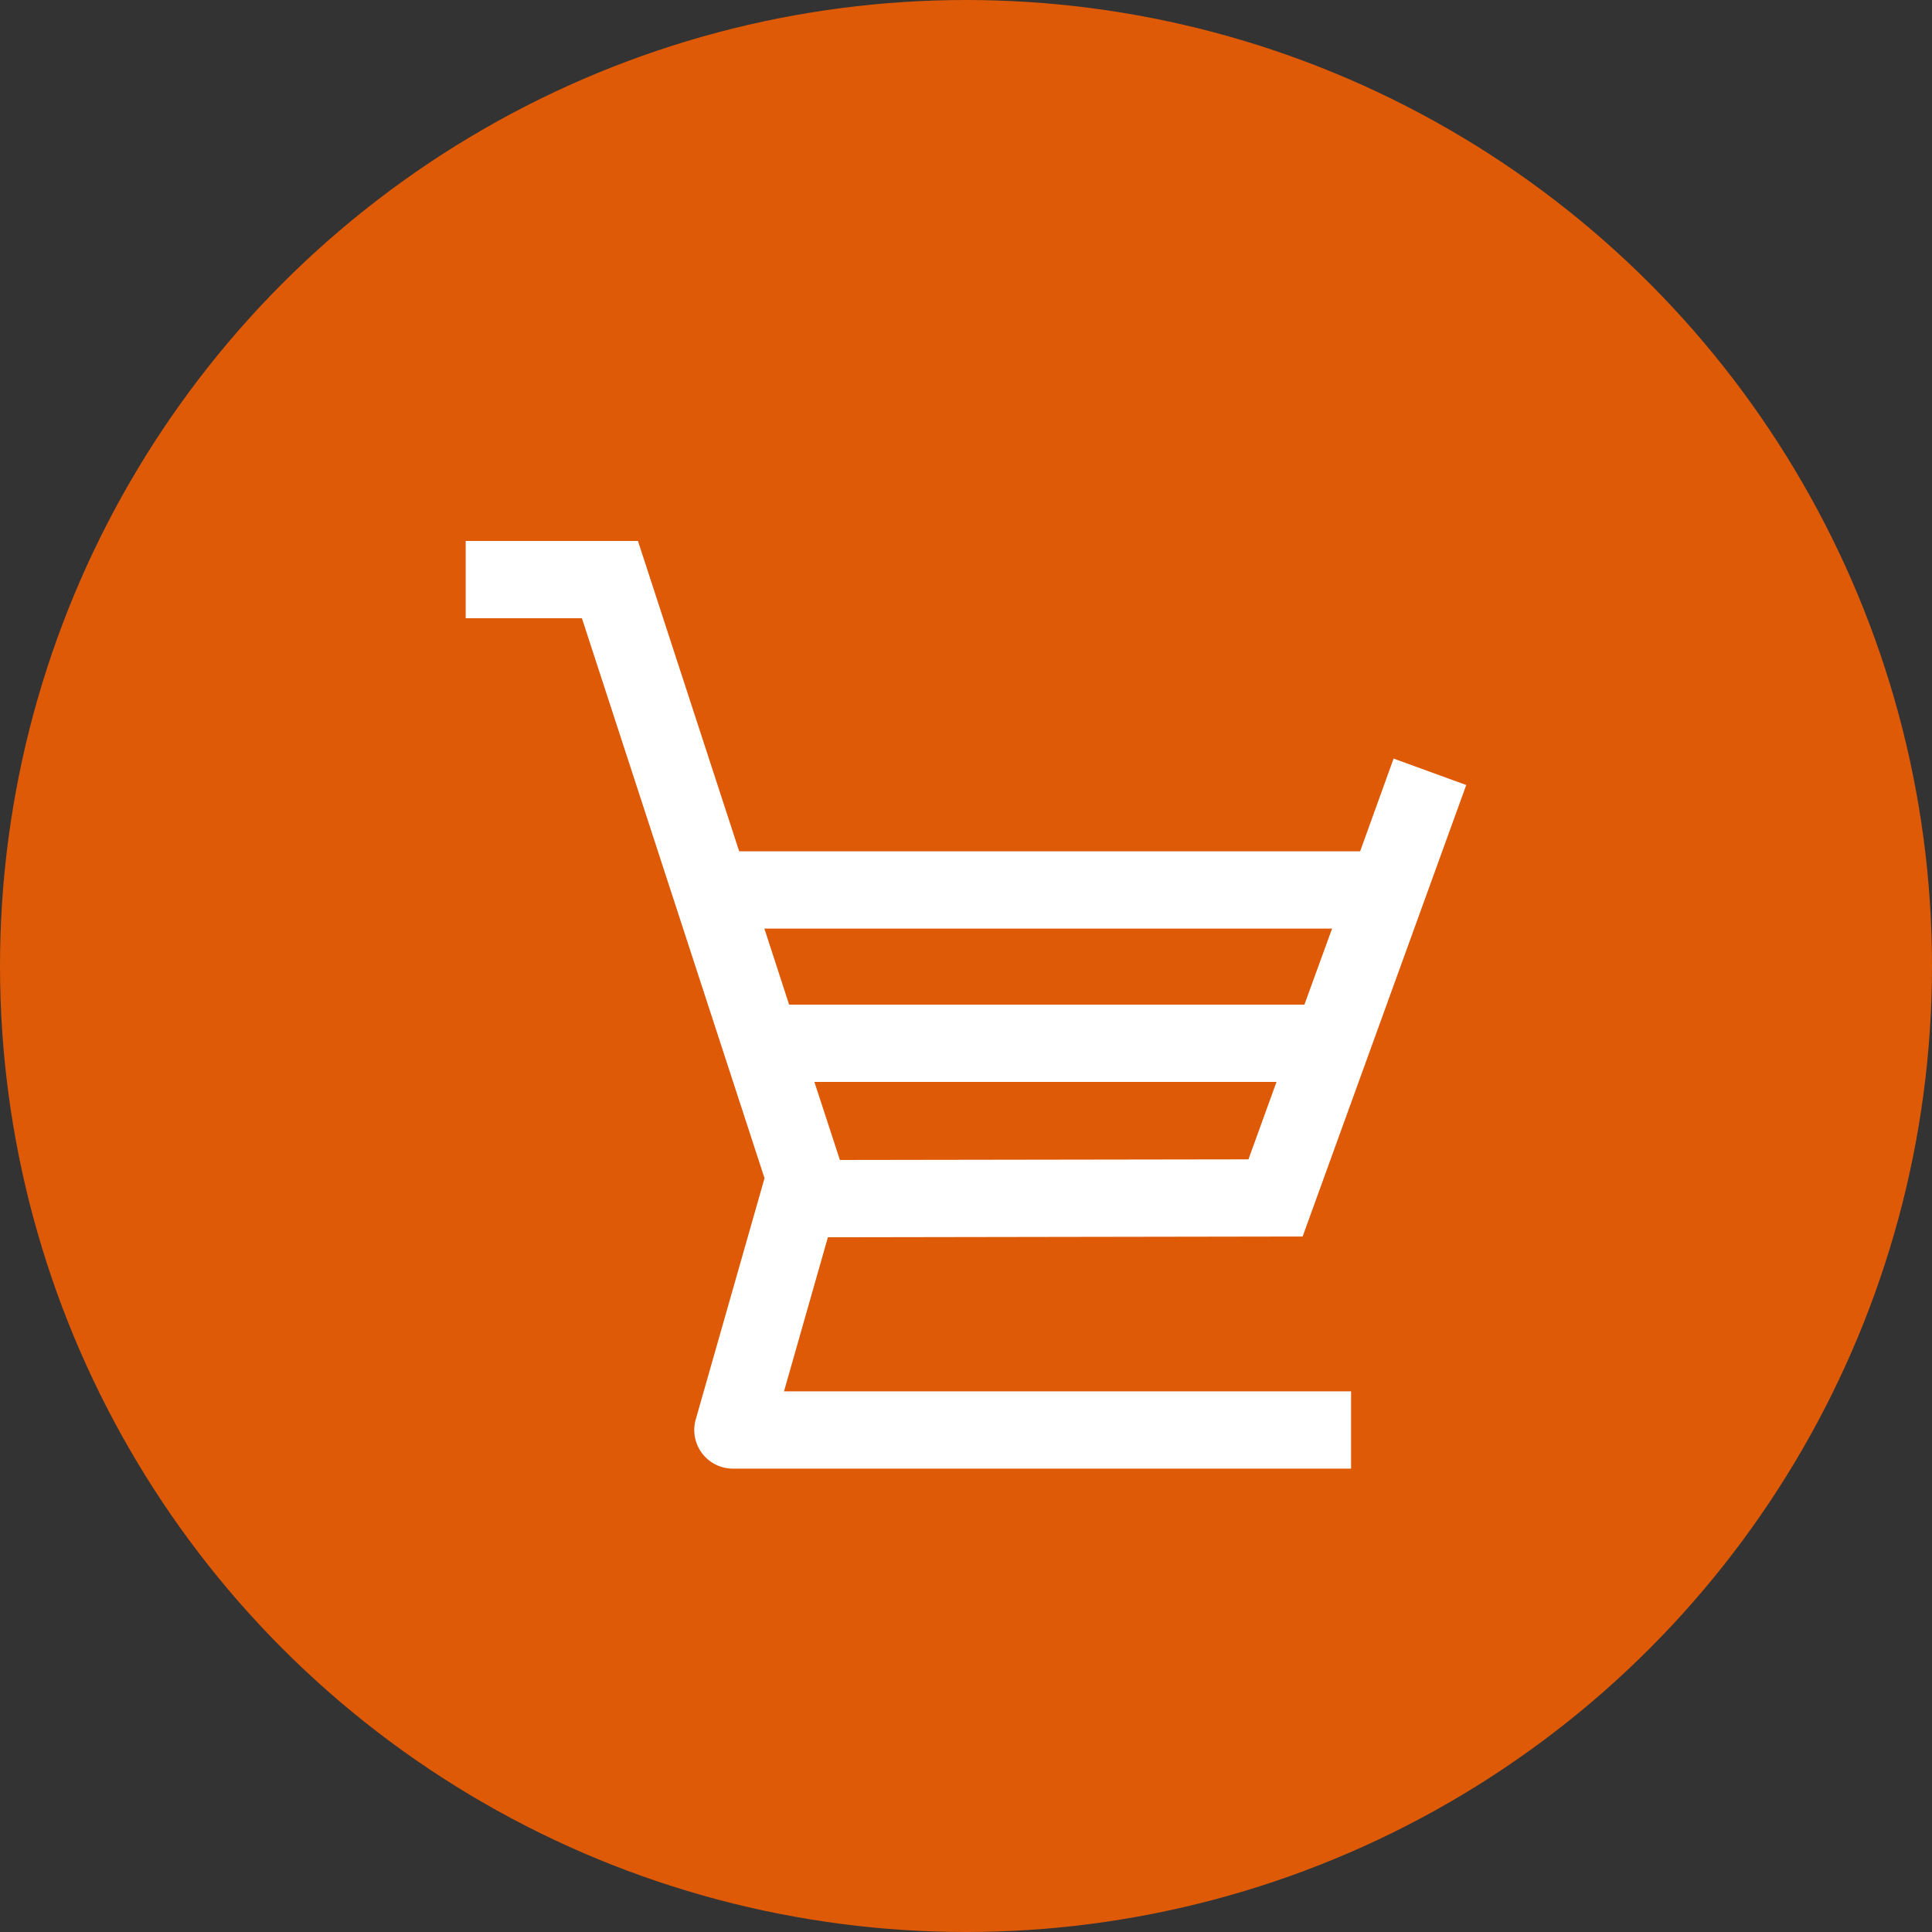
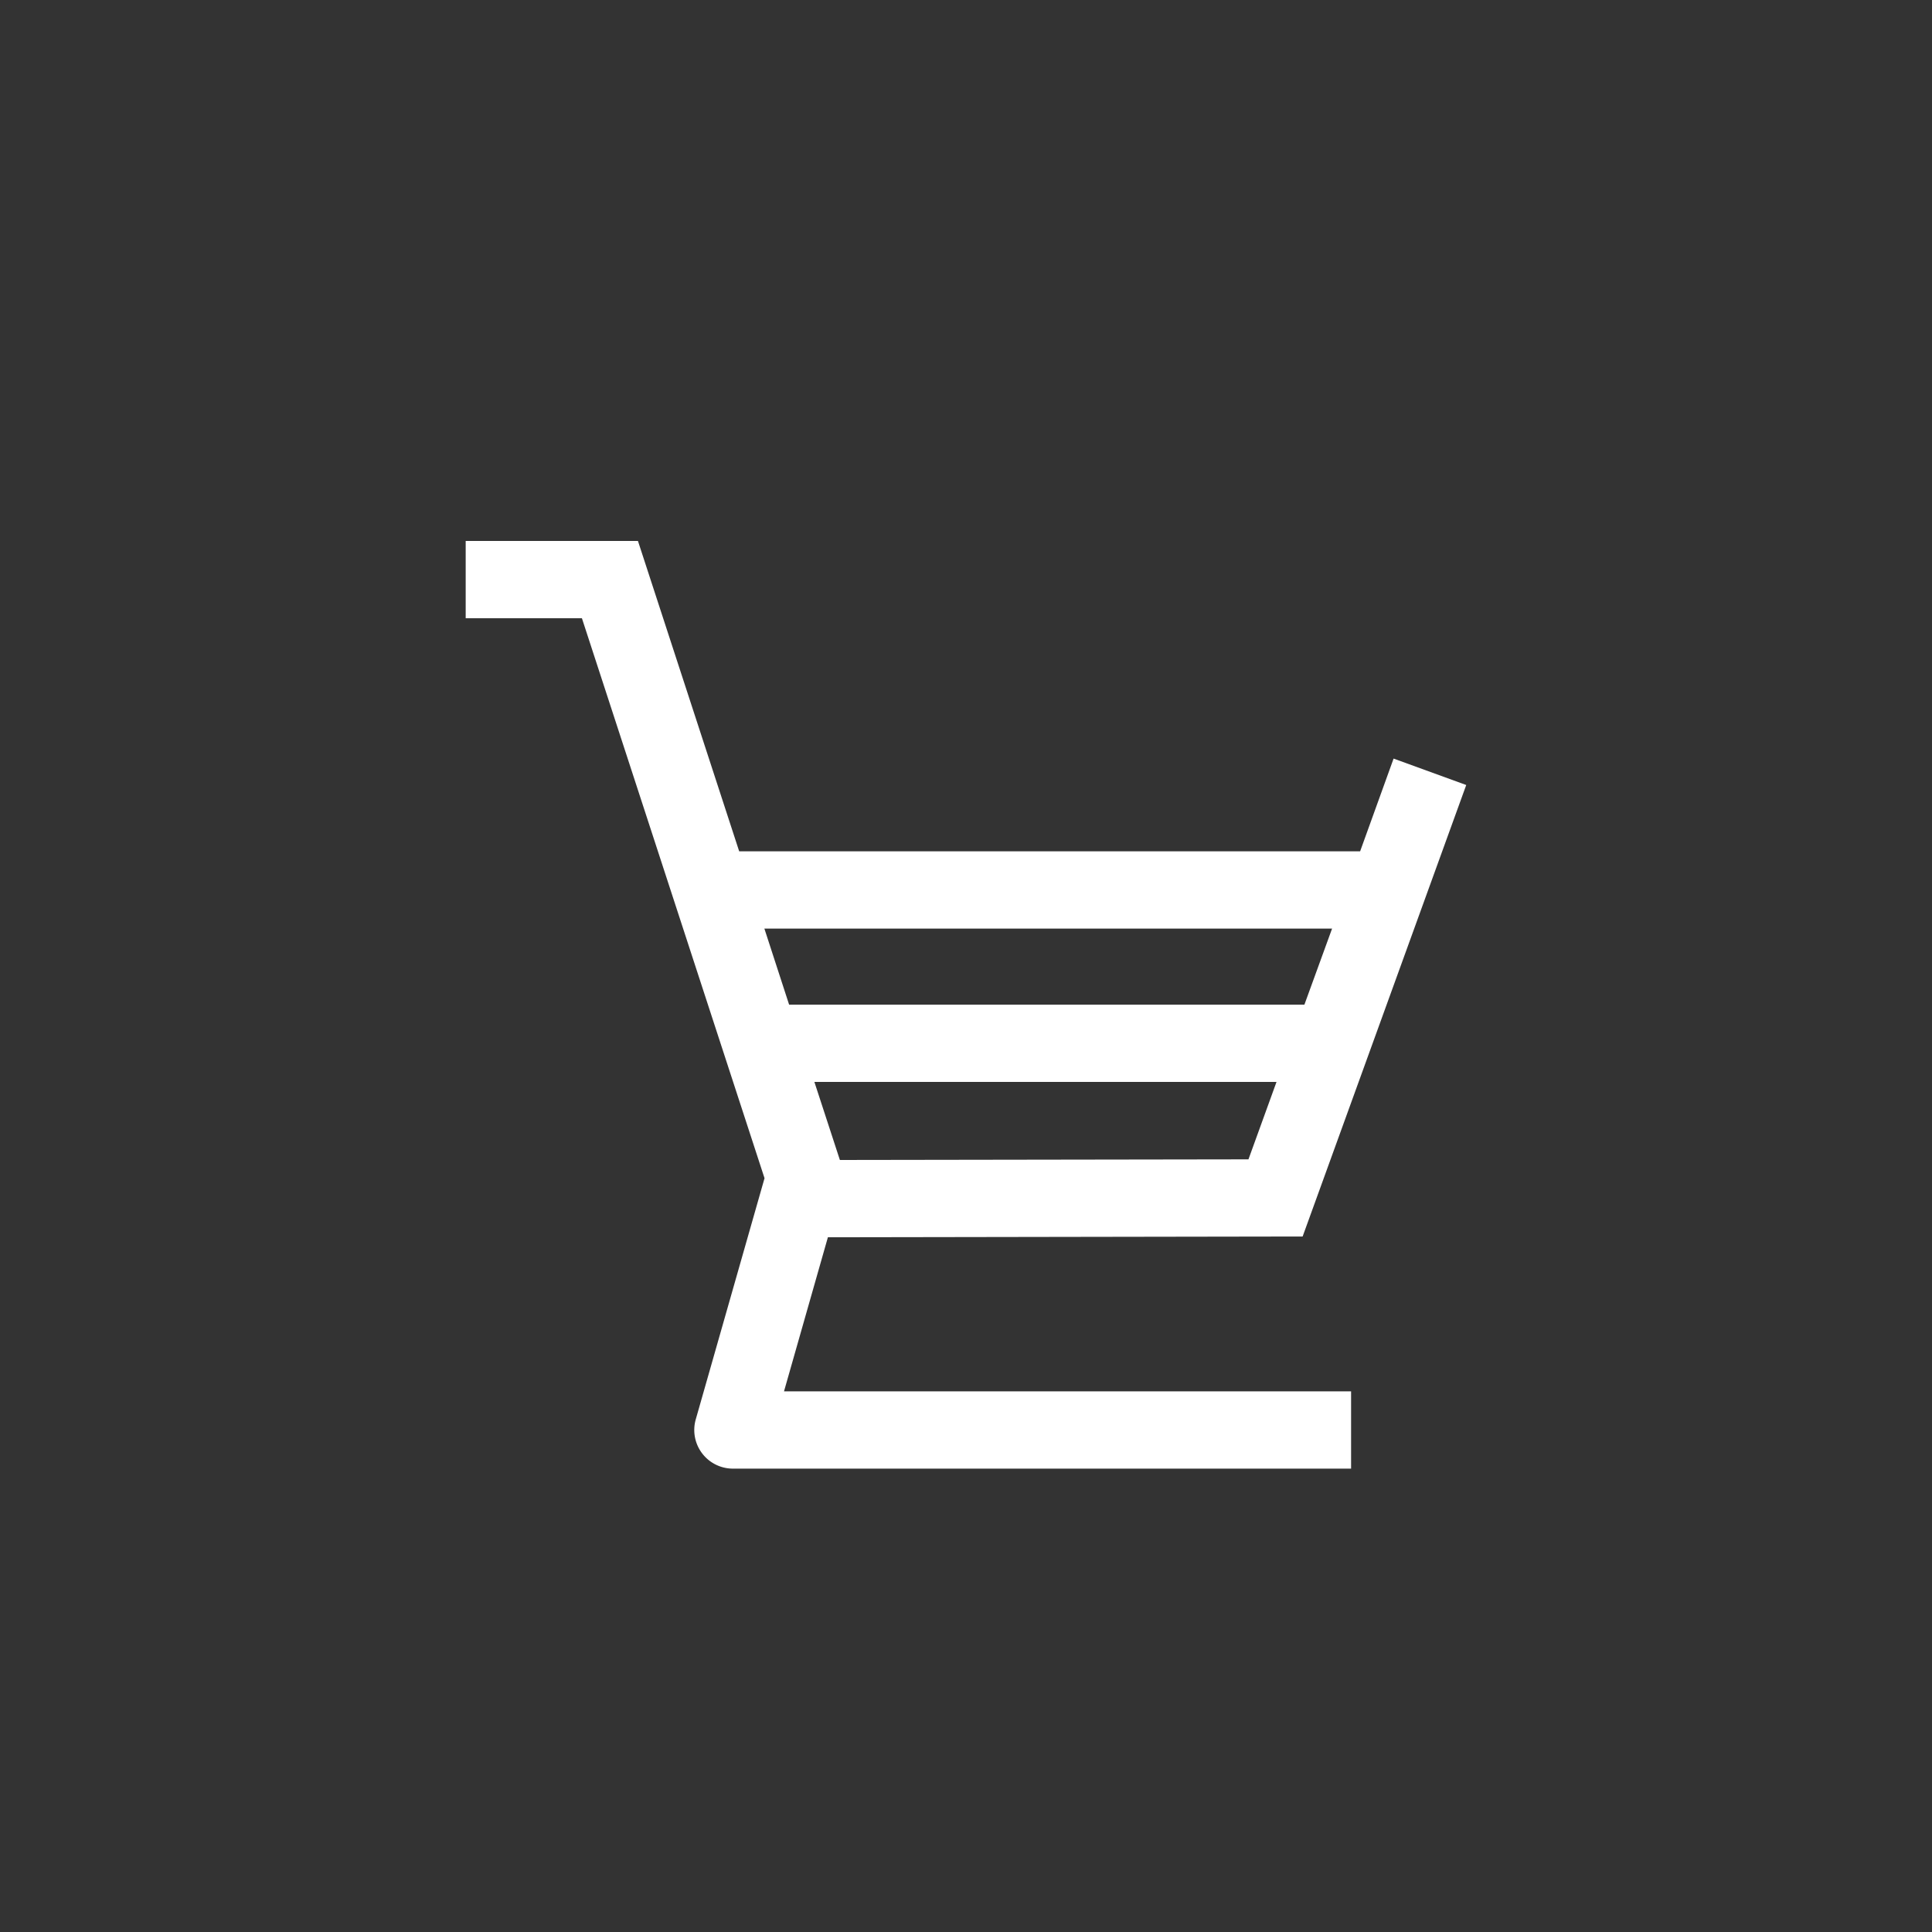
<svg xmlns="http://www.w3.org/2000/svg" viewBox="0 0 25 25" id="Cart">
  <rect x="0" y="0" width="25" height="25" fill="#333333" stroke="none" />
  <g transform="translate(0 -1027.362)" fill="#000000" class="color000000 svgShape">
-     <circle cx="12.5" cy="1039.862" r="12.5" fill="#de5a07" fill-rule="evenodd" class="coloref4c45 svgShape" />
    <path style="line-height:normal;text-indent:0;text-align:start;text-decoration-line:none;text-decoration-style:solid;text-decoration-color:#000;text-transform:none;block-progression:tb;isolation:auto;mix-blend-mode:normal" fill="#ffffff" d="M1.002 1.998v1h1.504l2.363 7.246-.89 3.121a.5.5 0 0 0 .48.637h8v-1H5.121l.568-1.994 6.143-.01 2.117-5.842-.94-.342-.433 1.2H4.541l-1.31-4.016H1.001zm3.865 5.016h7.346l-.358.984H5.187l-.32-.984zm.647 1.984h5.98L11.131 10l-5.287.008-.33-1.01Z" font-family="sans-serif" font-weight="400" transform="translate(5.024 1032.364)" class="colorffffff svgShape" />
  </g>
</svg>